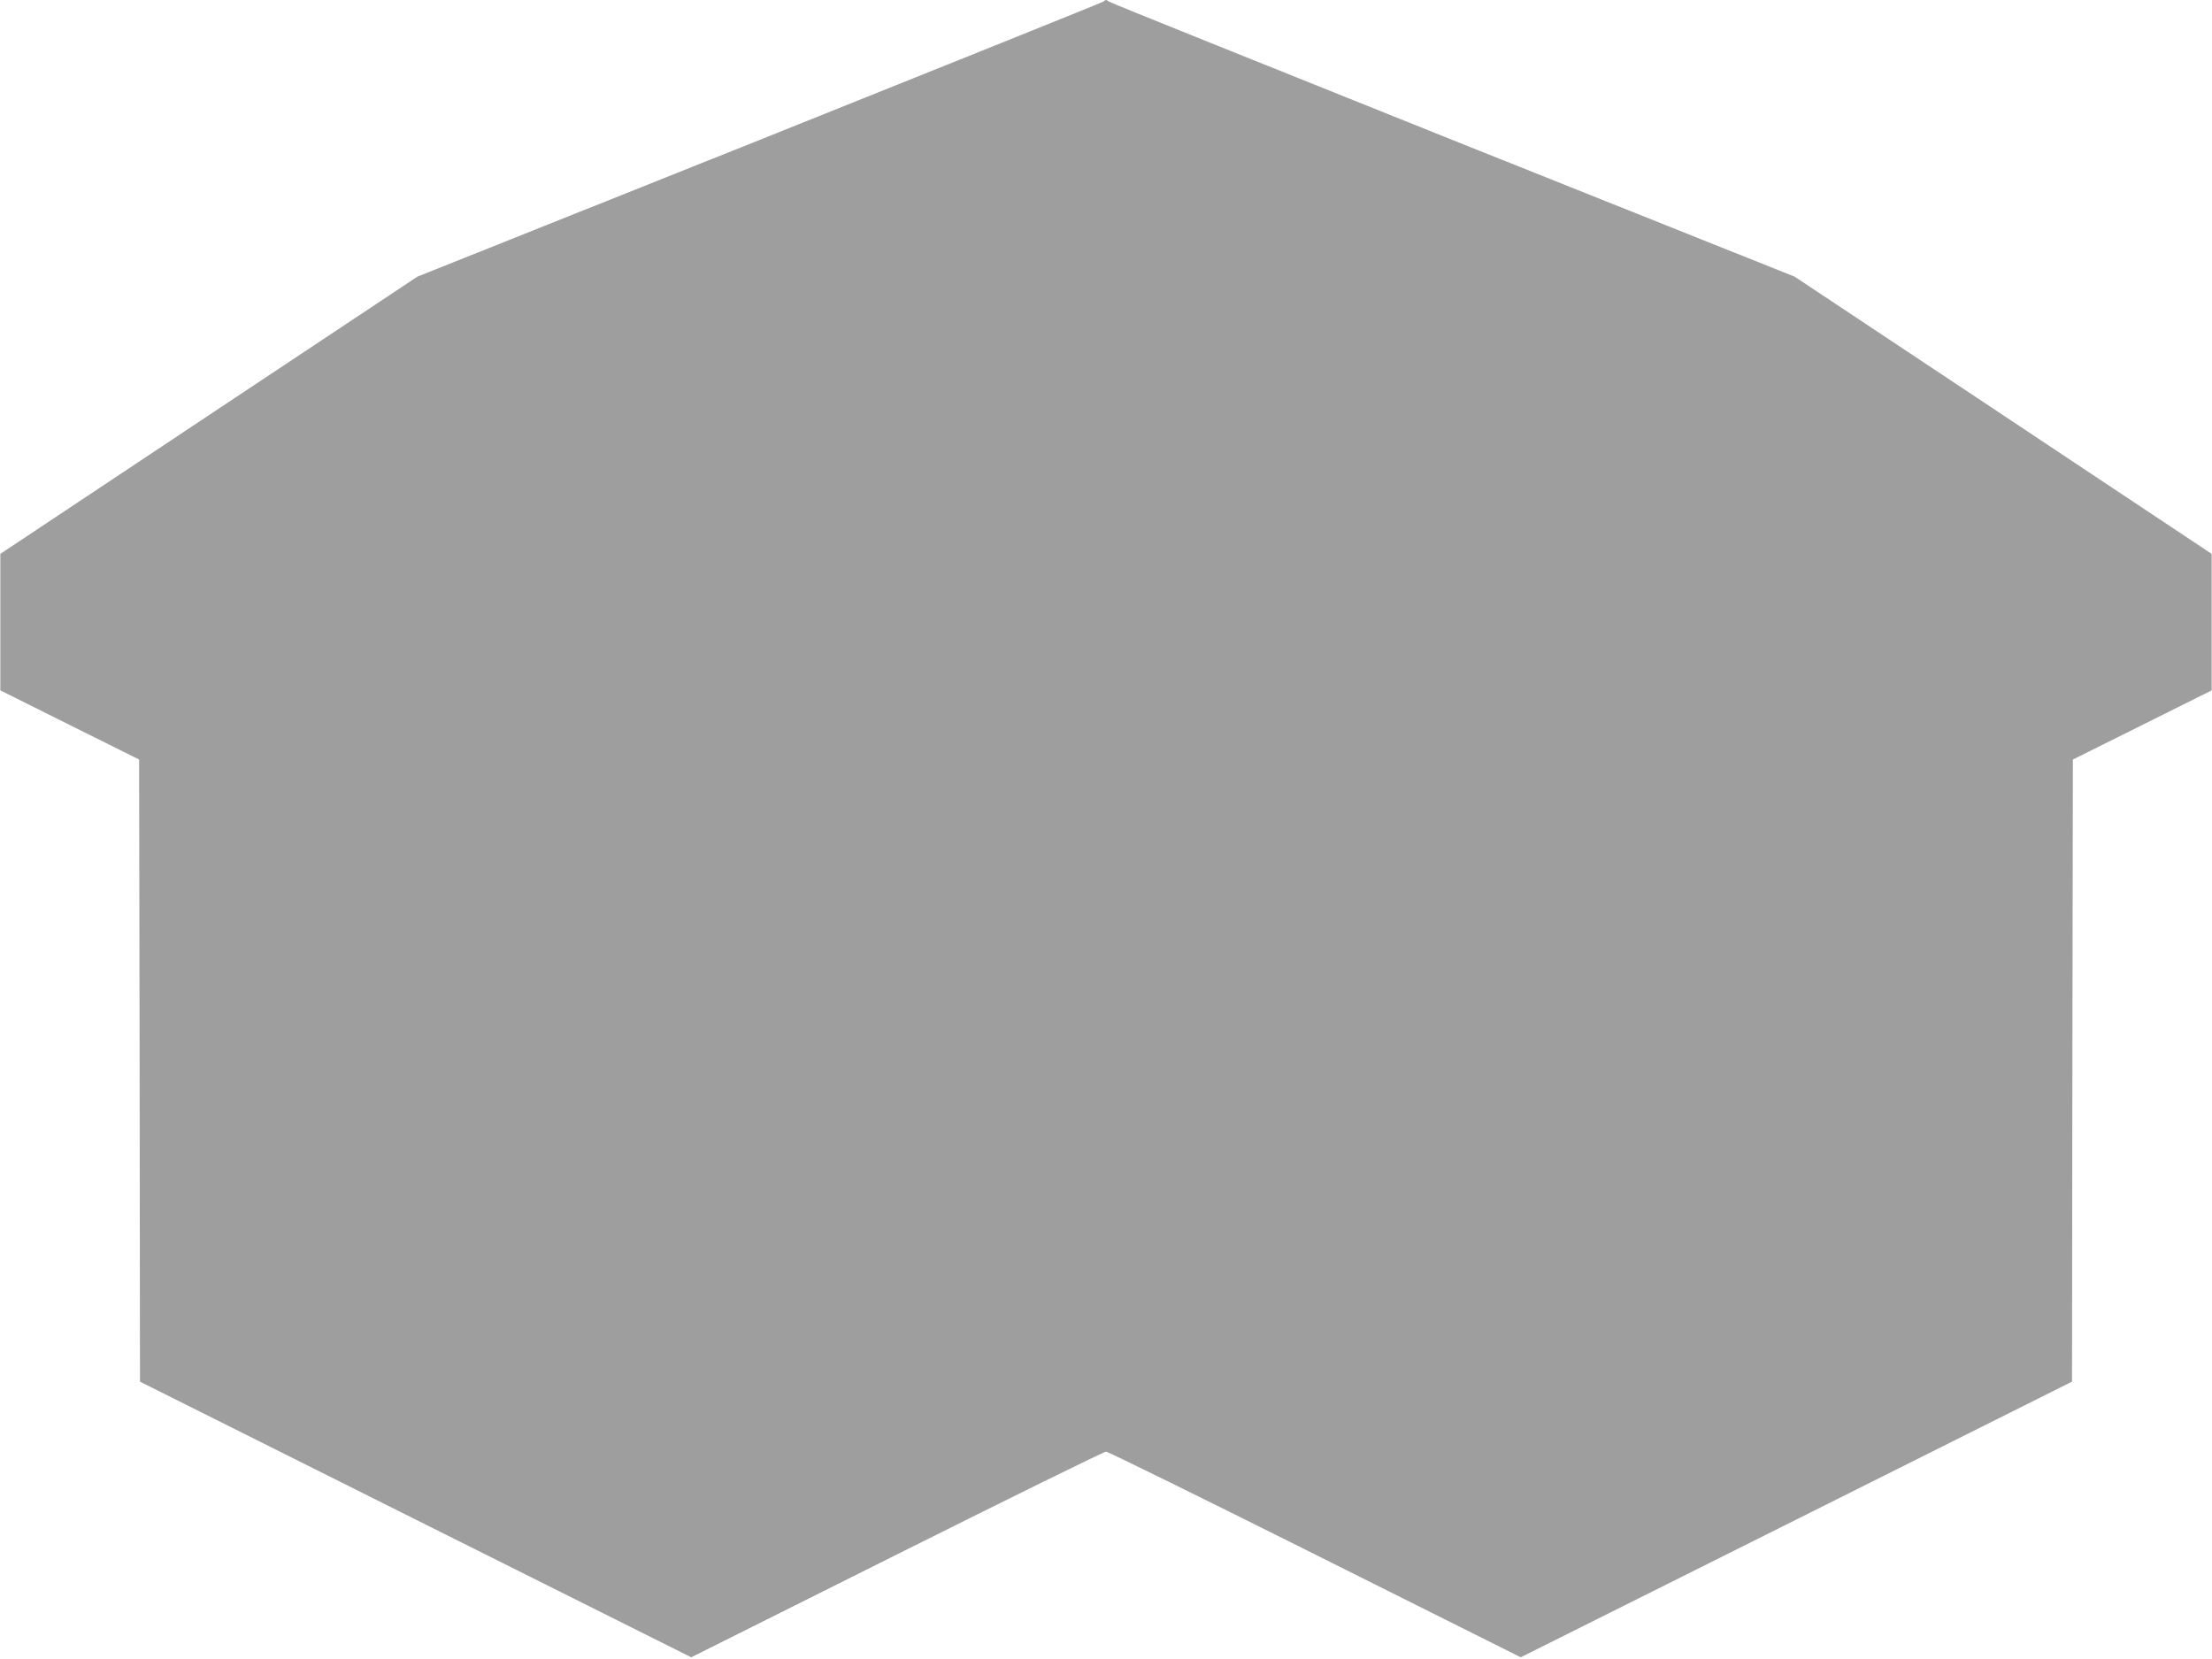
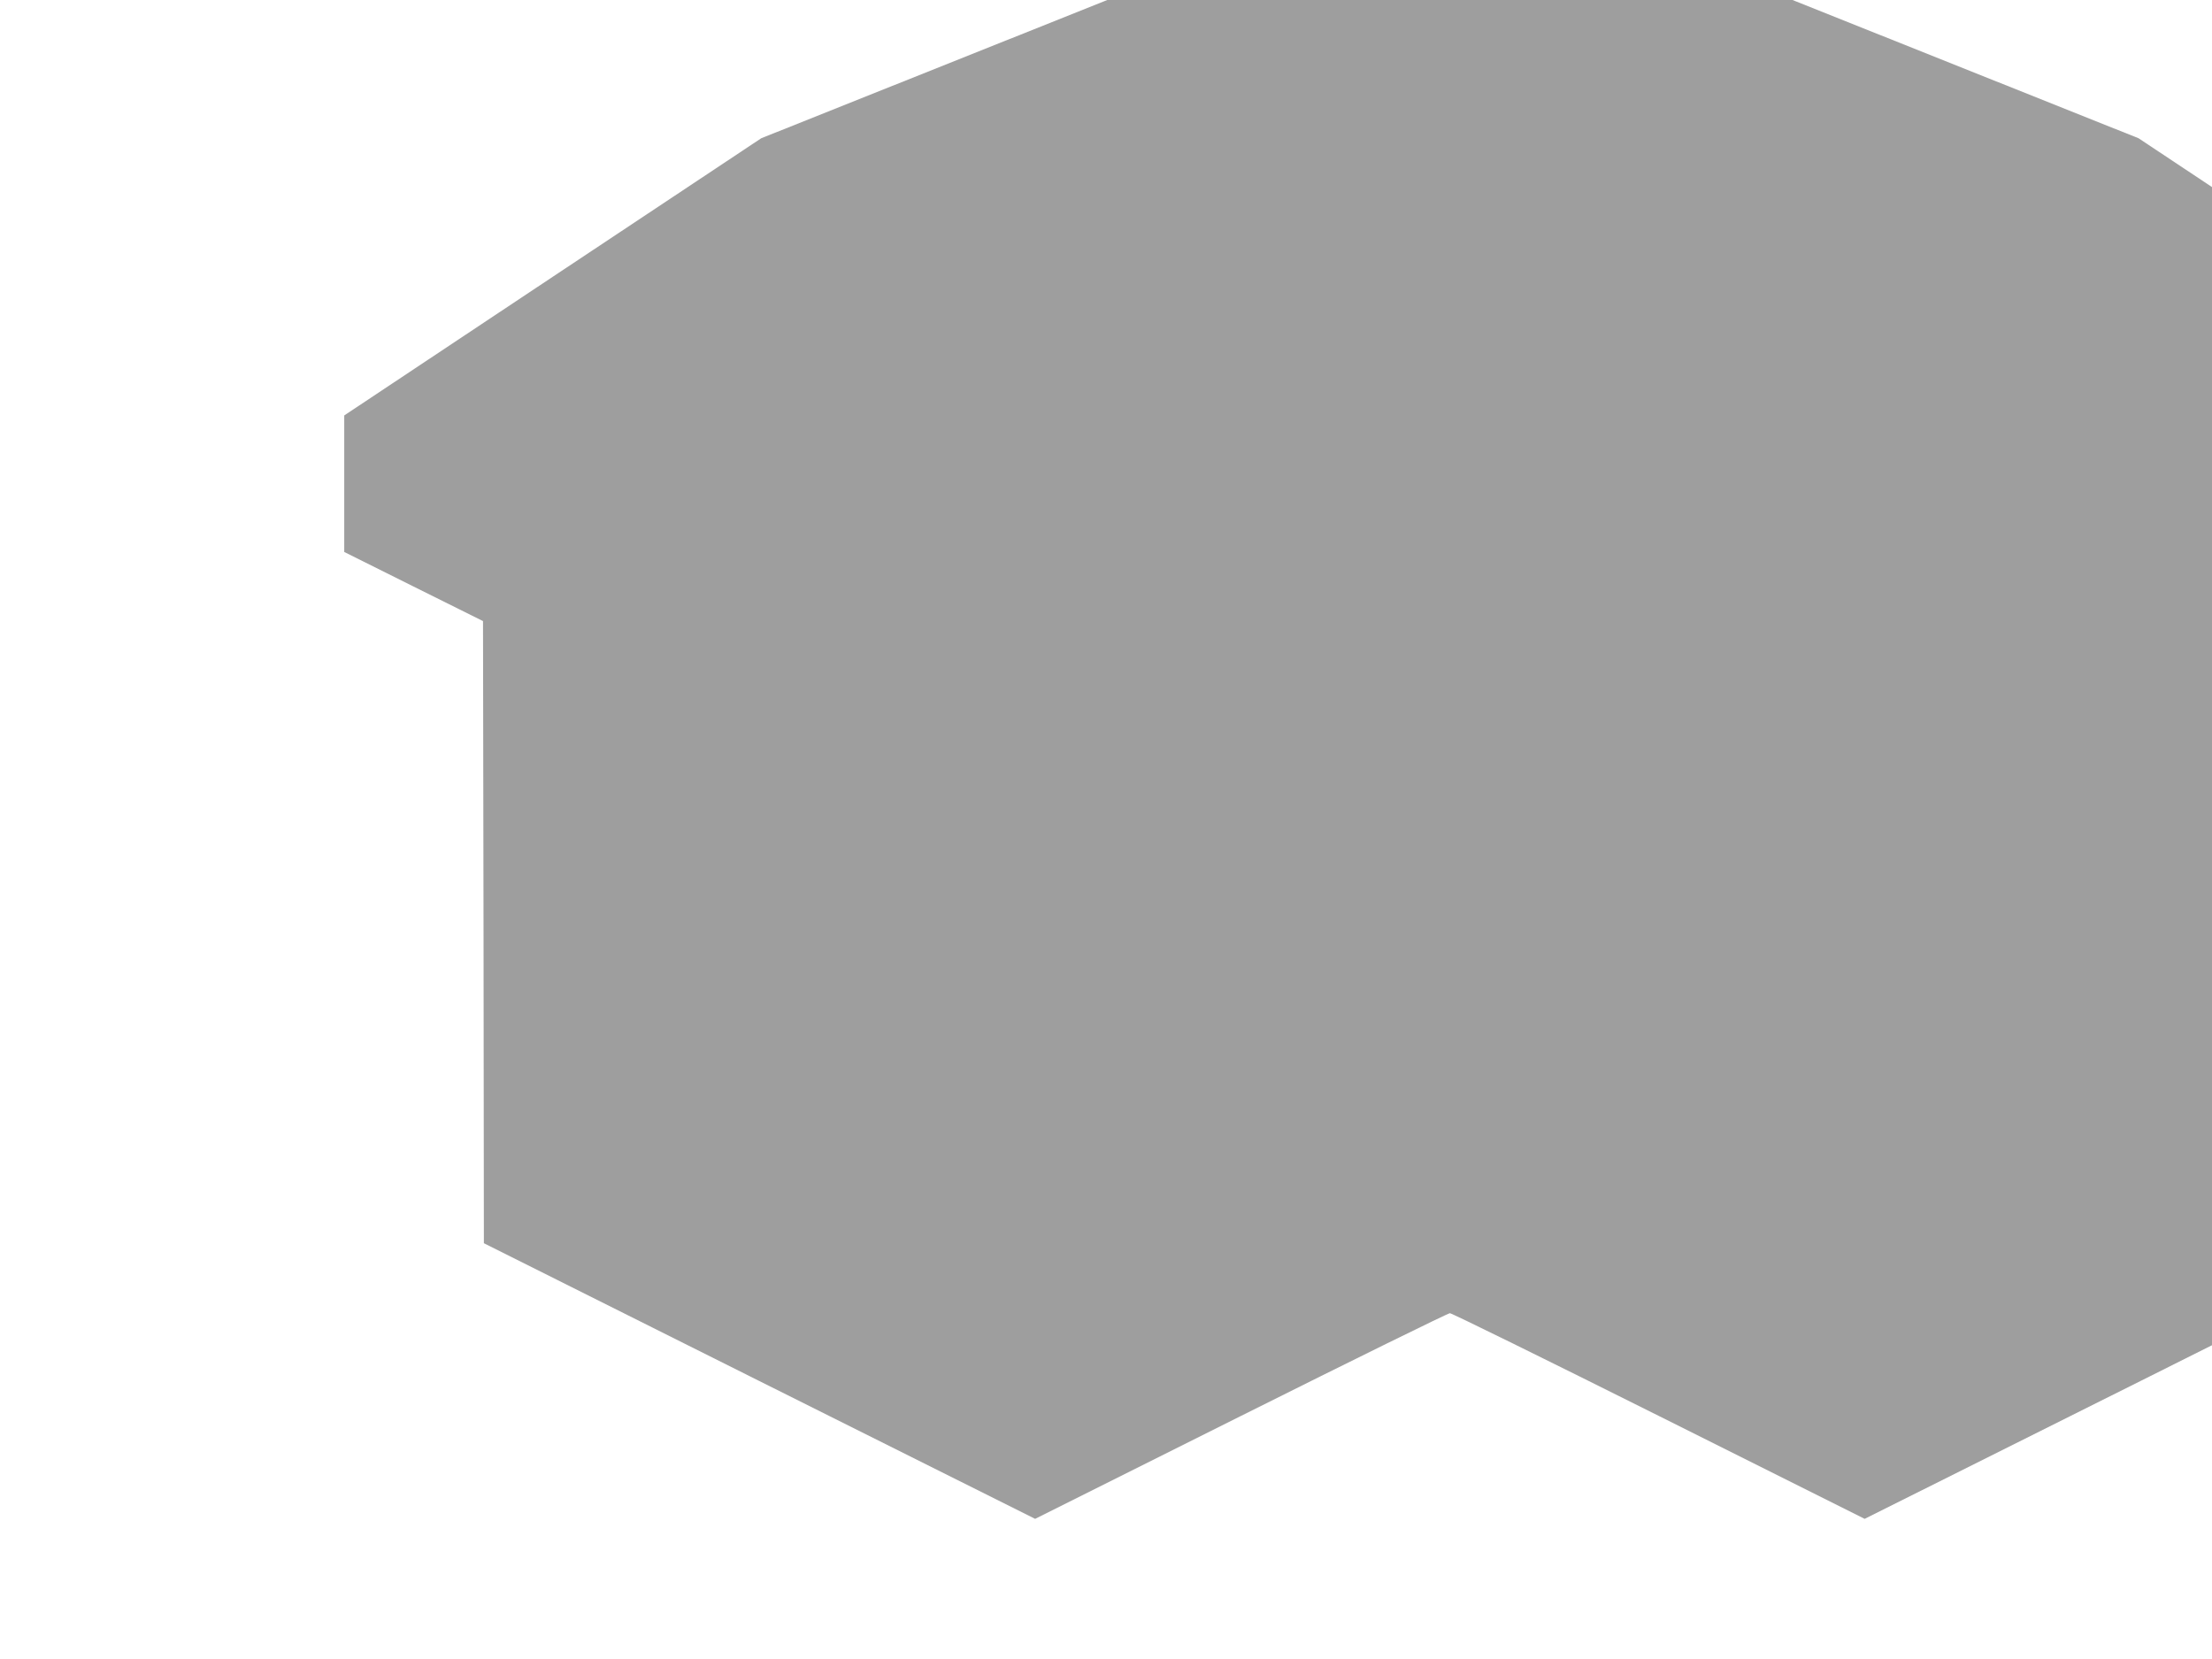
<svg xmlns="http://www.w3.org/2000/svg" version="1.0" width="1280pt" height="960pt" viewBox="0 0 1280 960" preserveAspectRatio="xMidYMid meet">
  <g transform="translate(0,960) scale(0.1,-0.1)" fill="#9e9e9e" stroke="none">
-     <path d="M6385 9591 c-6 -5 -901 -365 -1990 -801 l-1980 -791 -1207 -802 -1206 -802 0 -395 0 -395 401 -200 402 -200 3 -1800 2 -1800 1595 -798 1595 -797 1190 595 c654 327 1199 595 1210 595 11 0 556 -268 1210 -595 l1190 -595 1595 797 1595 798 2 1800 3 1800 402 200 401 200 0 395 0 395 -1206 802 -1207 802 -1980 791 c-1089 436 -1984 796 -1989 801 -6 5 -13 9 -16 9 -3 0 -10 -4 -15 -9z" />
+     <path d="M6385 9591 l-1980 -791 -1207 -802 -1206 -802 0 -395 0 -395 401 -200 402 -200 3 -1800 2 -1800 1595 -798 1595 -797 1190 595 c654 327 1199 595 1210 595 11 0 556 -268 1210 -595 l1190 -595 1595 797 1595 798 2 1800 3 1800 402 200 401 200 0 395 0 395 -1206 802 -1207 802 -1980 791 c-1089 436 -1984 796 -1989 801 -6 5 -13 9 -16 9 -3 0 -10 -4 -15 -9z" />
  </g>
</svg>